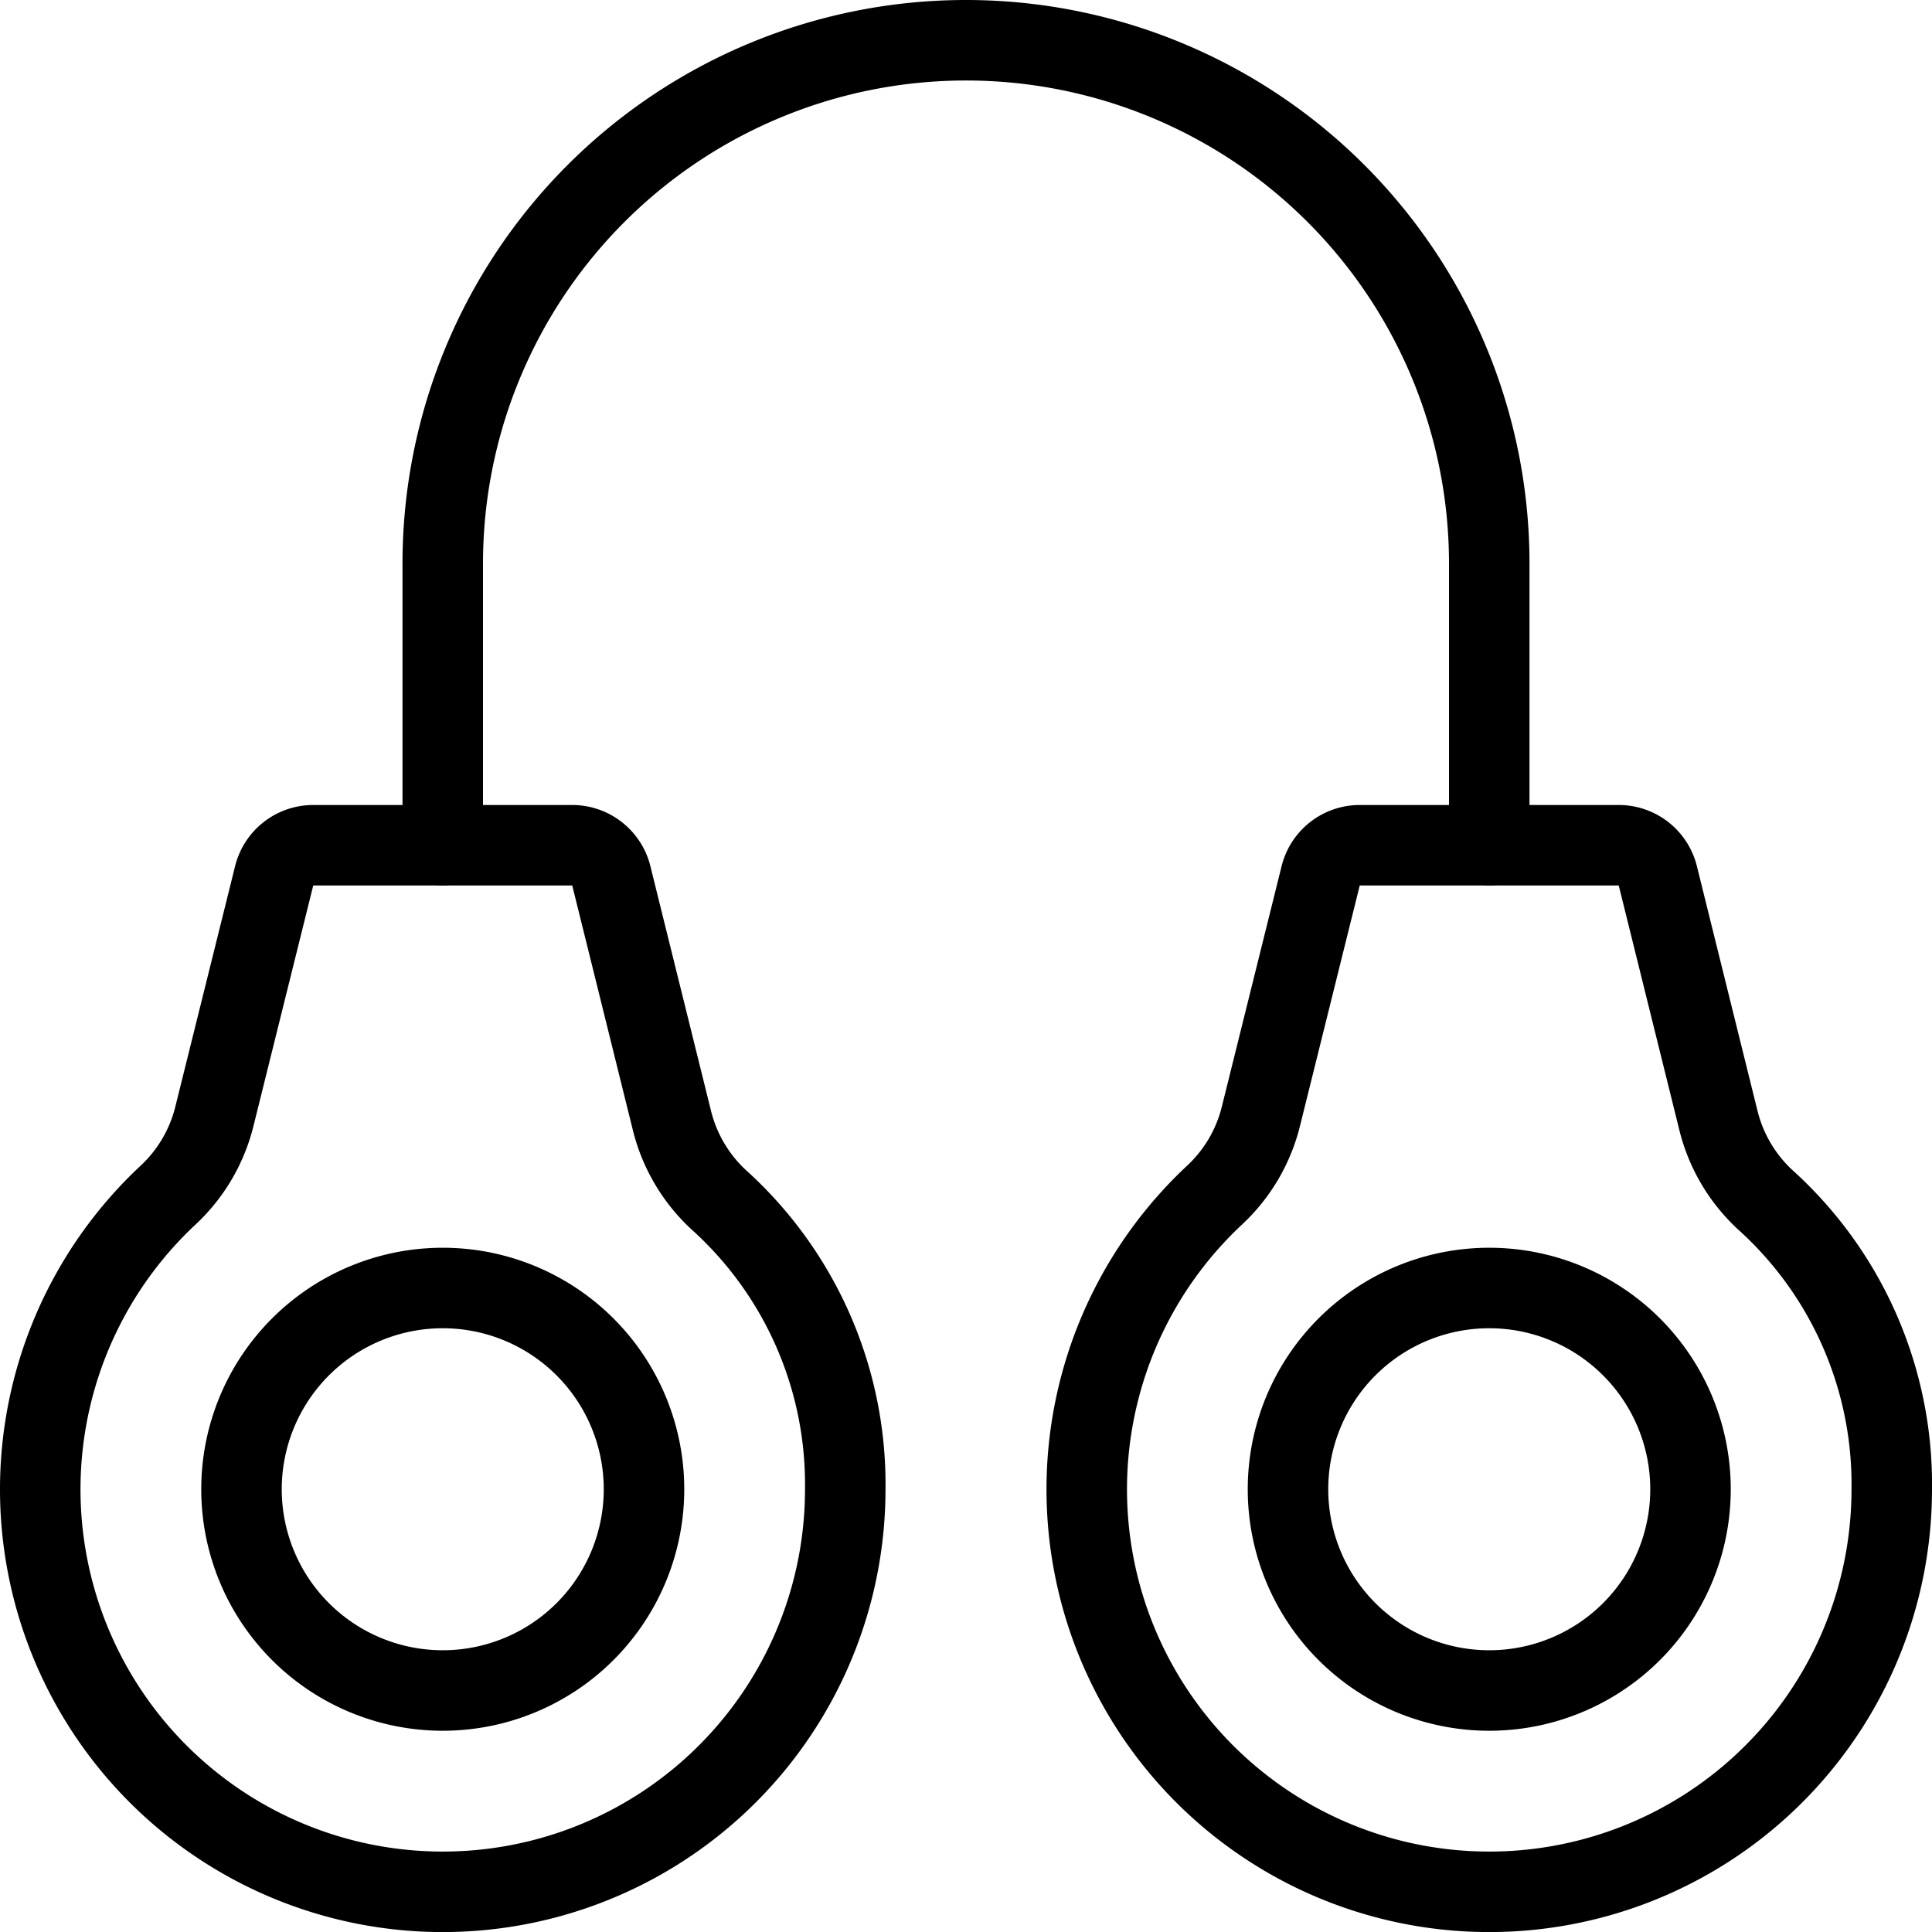
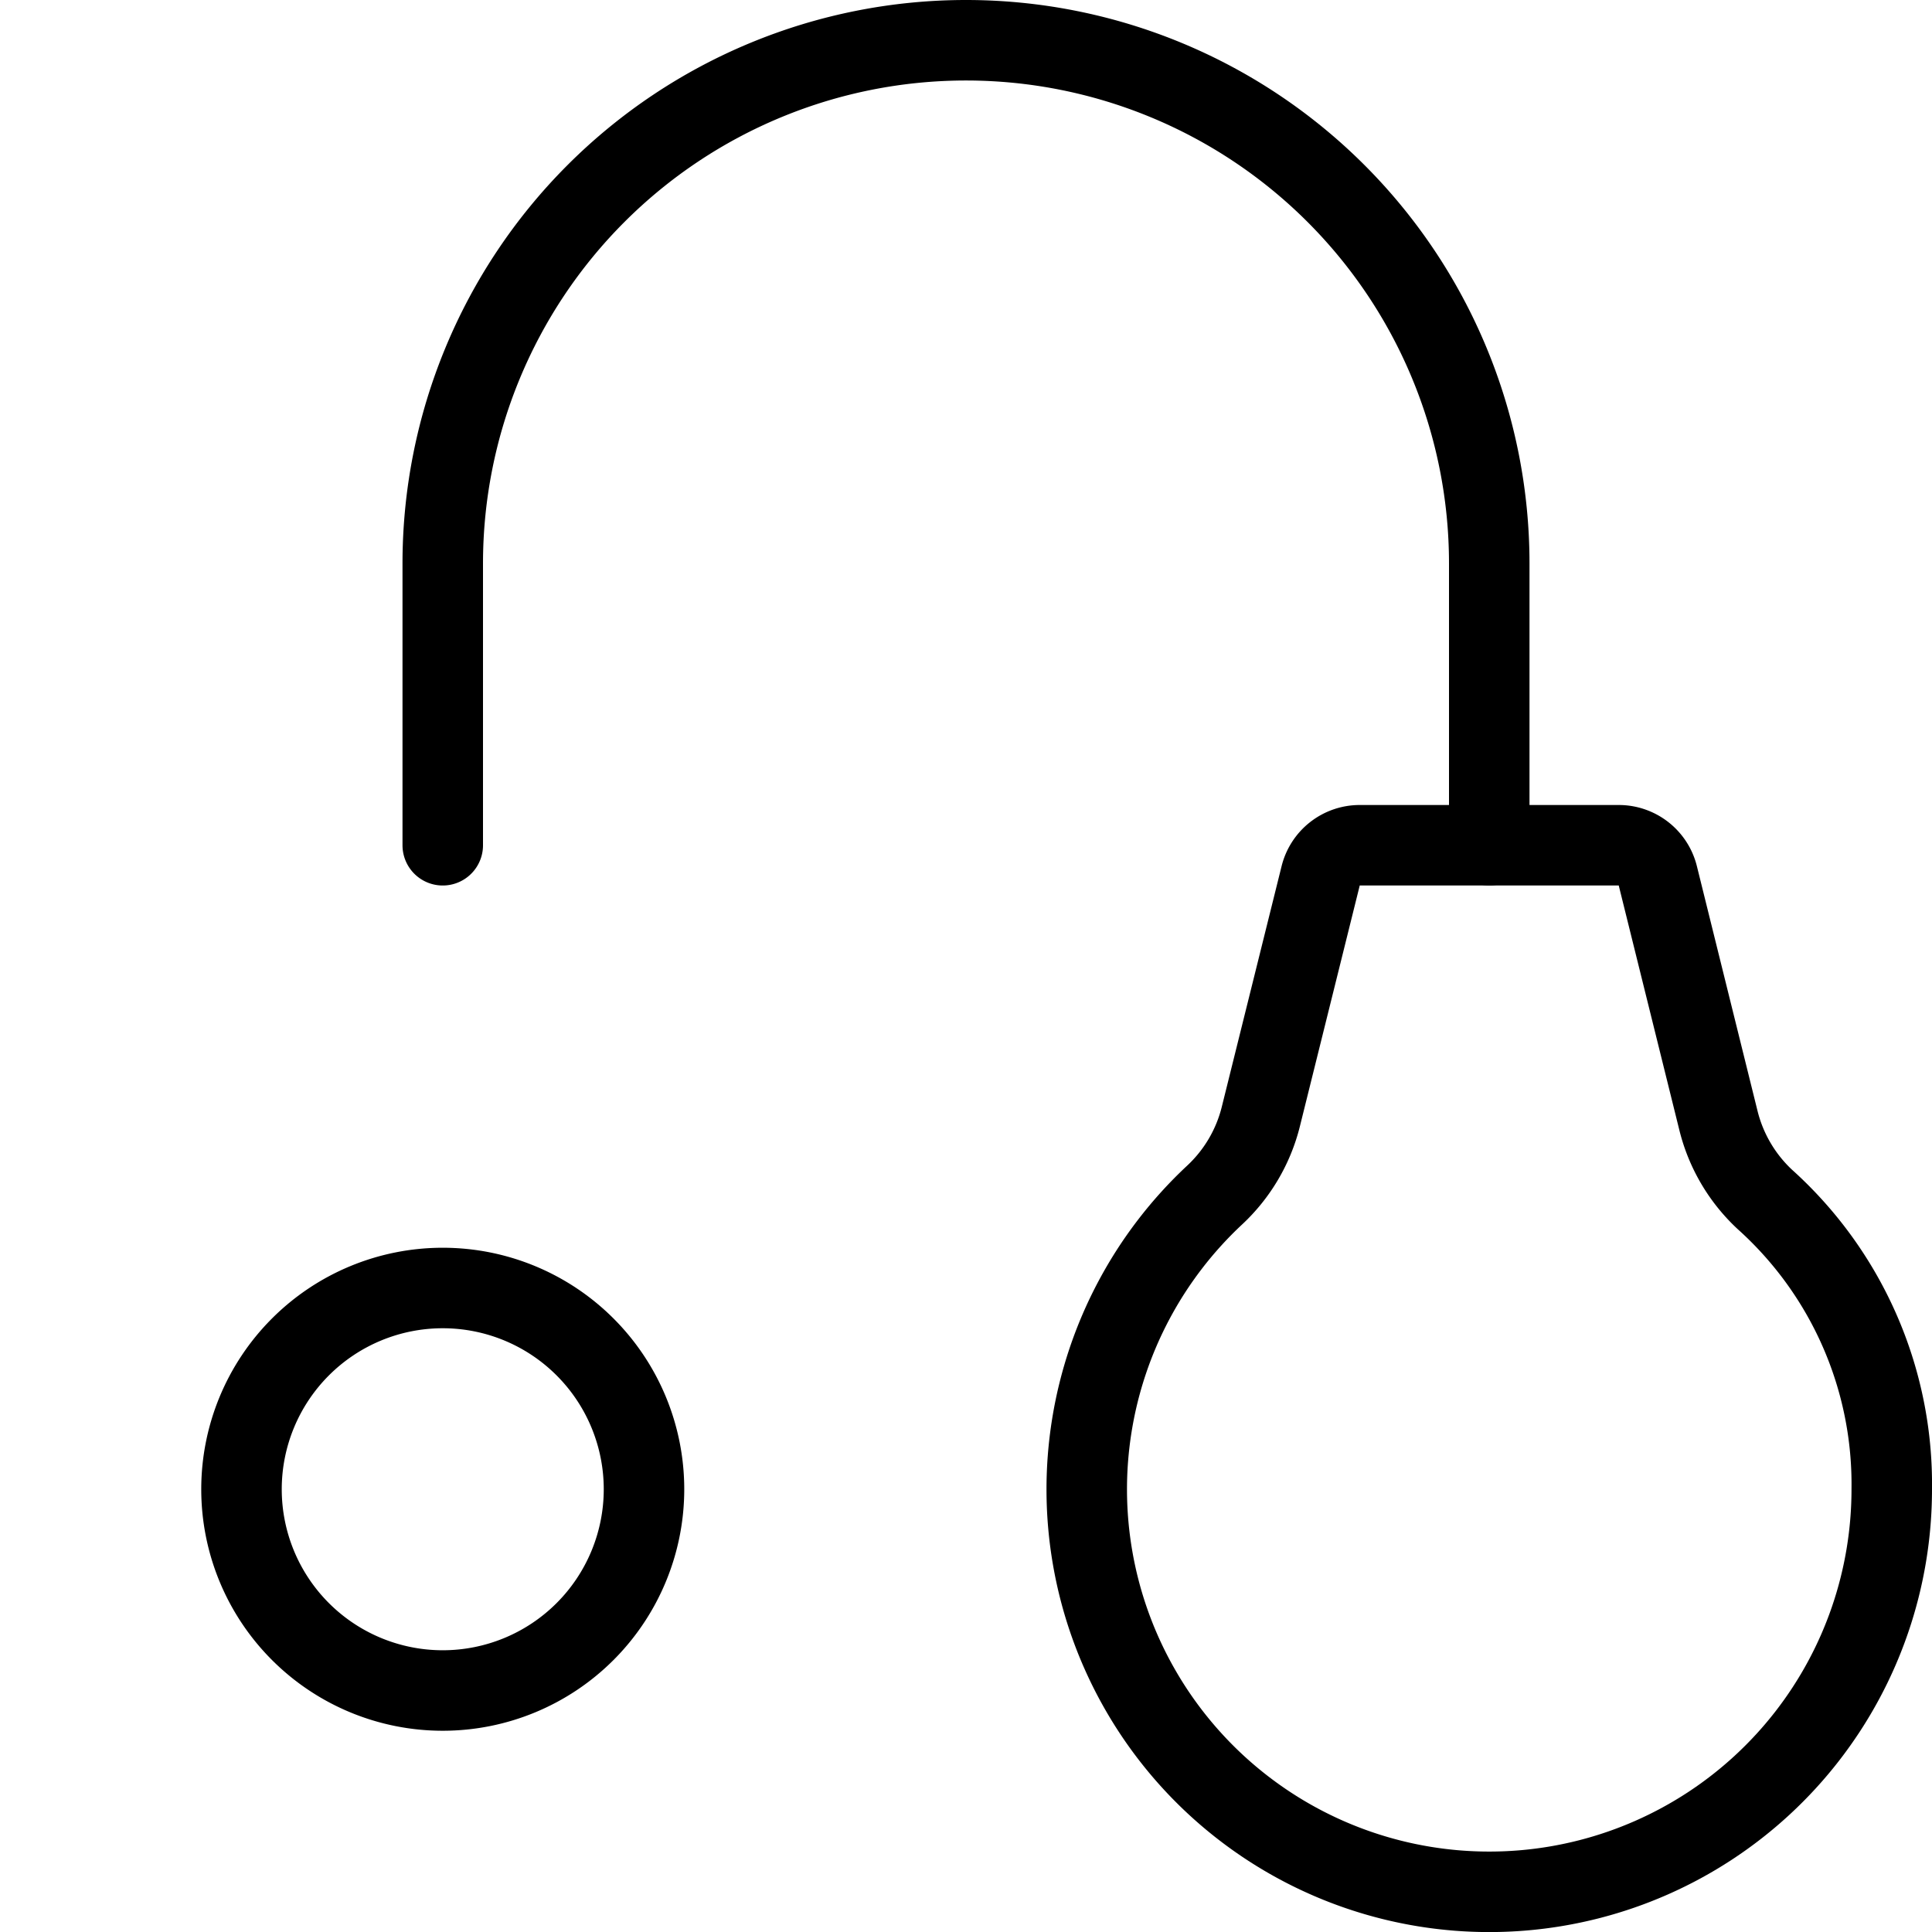
<svg xmlns="http://www.w3.org/2000/svg" viewBox="0 0 24 24">
  <g transform="matrix(1,0,0,1,0,0)">
-     <path d="M7.594,10.88a.5.5,0,0,0-.485-.38H3.891a.5.5,0,0,0-.485.379l-.743,2.99a1.988,1.988,0,0,1-.575.977A5,5,0,1,0,10.5,18.5a4.758,4.758,0,0,0-1.576-3.6,1.992,1.992,0,0,1-.577-.981Z" fill="none" stroke="#000000" stroke-linecap="round" stroke-linejoin="round" />
-     <path d="M3.000 18.500 A2.500 2.500 0 1 0 8.000 18.500 A2.500 2.500 0 1 0 3.000 18.500 Z" fill="none" stroke="#000000" stroke-linecap="round" stroke-linejoin="round" />
+     <path d="M3.000 18.500 A2.500 2.500 0 1 0 8.000 18.500 A2.500 2.500 0 1 0 3.000 18.500 " fill="none" stroke="#000000" stroke-linecap="round" stroke-linejoin="round" />
    <path d="M20.594,10.88a.5.5,0,0,0-.485-.38H16.891a.5.5,0,0,0-.485.379l-.743,2.99a1.988,1.988,0,0,1-.575.977A5,5,0,1,0,23.5,18.5a4.758,4.758,0,0,0-1.576-3.6,1.992,1.992,0,0,1-.577-.981Z" fill="none" stroke="#000000" stroke-linecap="round" stroke-linejoin="round" />
-     <path d="M16.000 18.500 A2.500 2.500 0 1 0 21.000 18.500 A2.500 2.500 0 1 0 16.000 18.500 Z" fill="none" stroke="#000000" stroke-linecap="round" stroke-linejoin="round" />
    <path d="M5.5,10.5V7a6.5,6.5,0,0,1,13,0v3.5" fill="none" stroke="#000000" stroke-linecap="round" stroke-linejoin="round" />
  </g>
</svg>